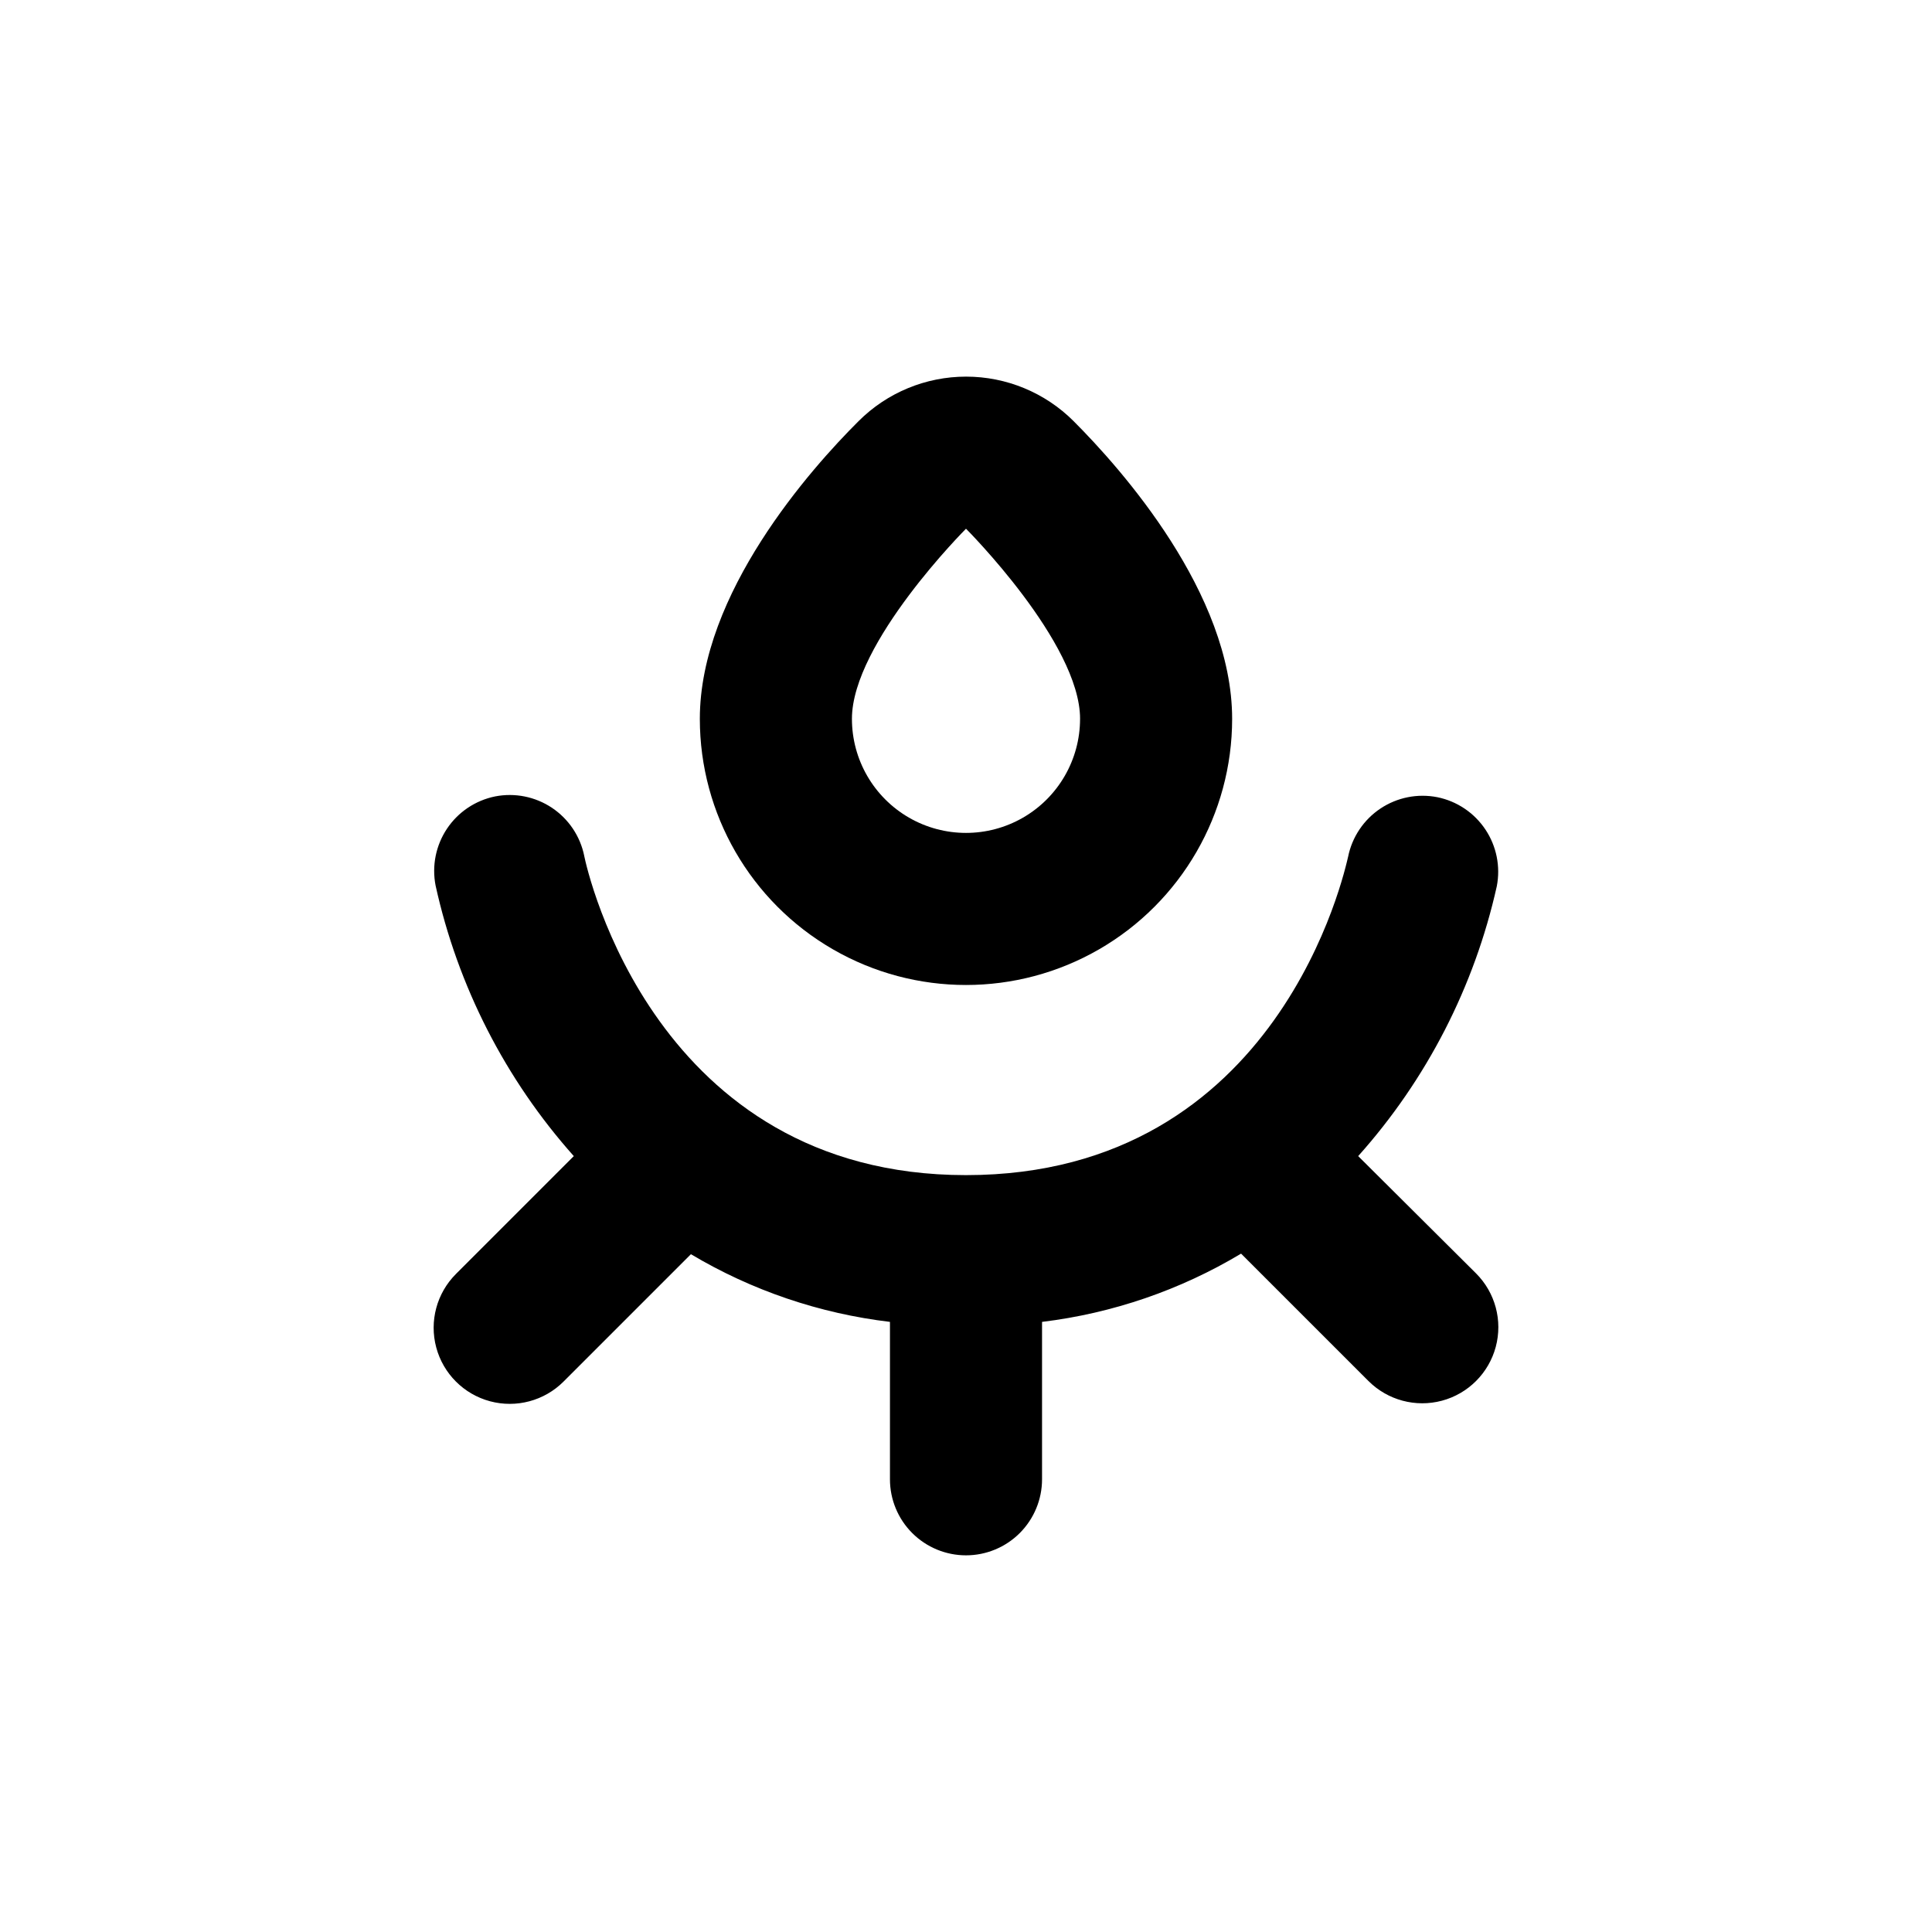
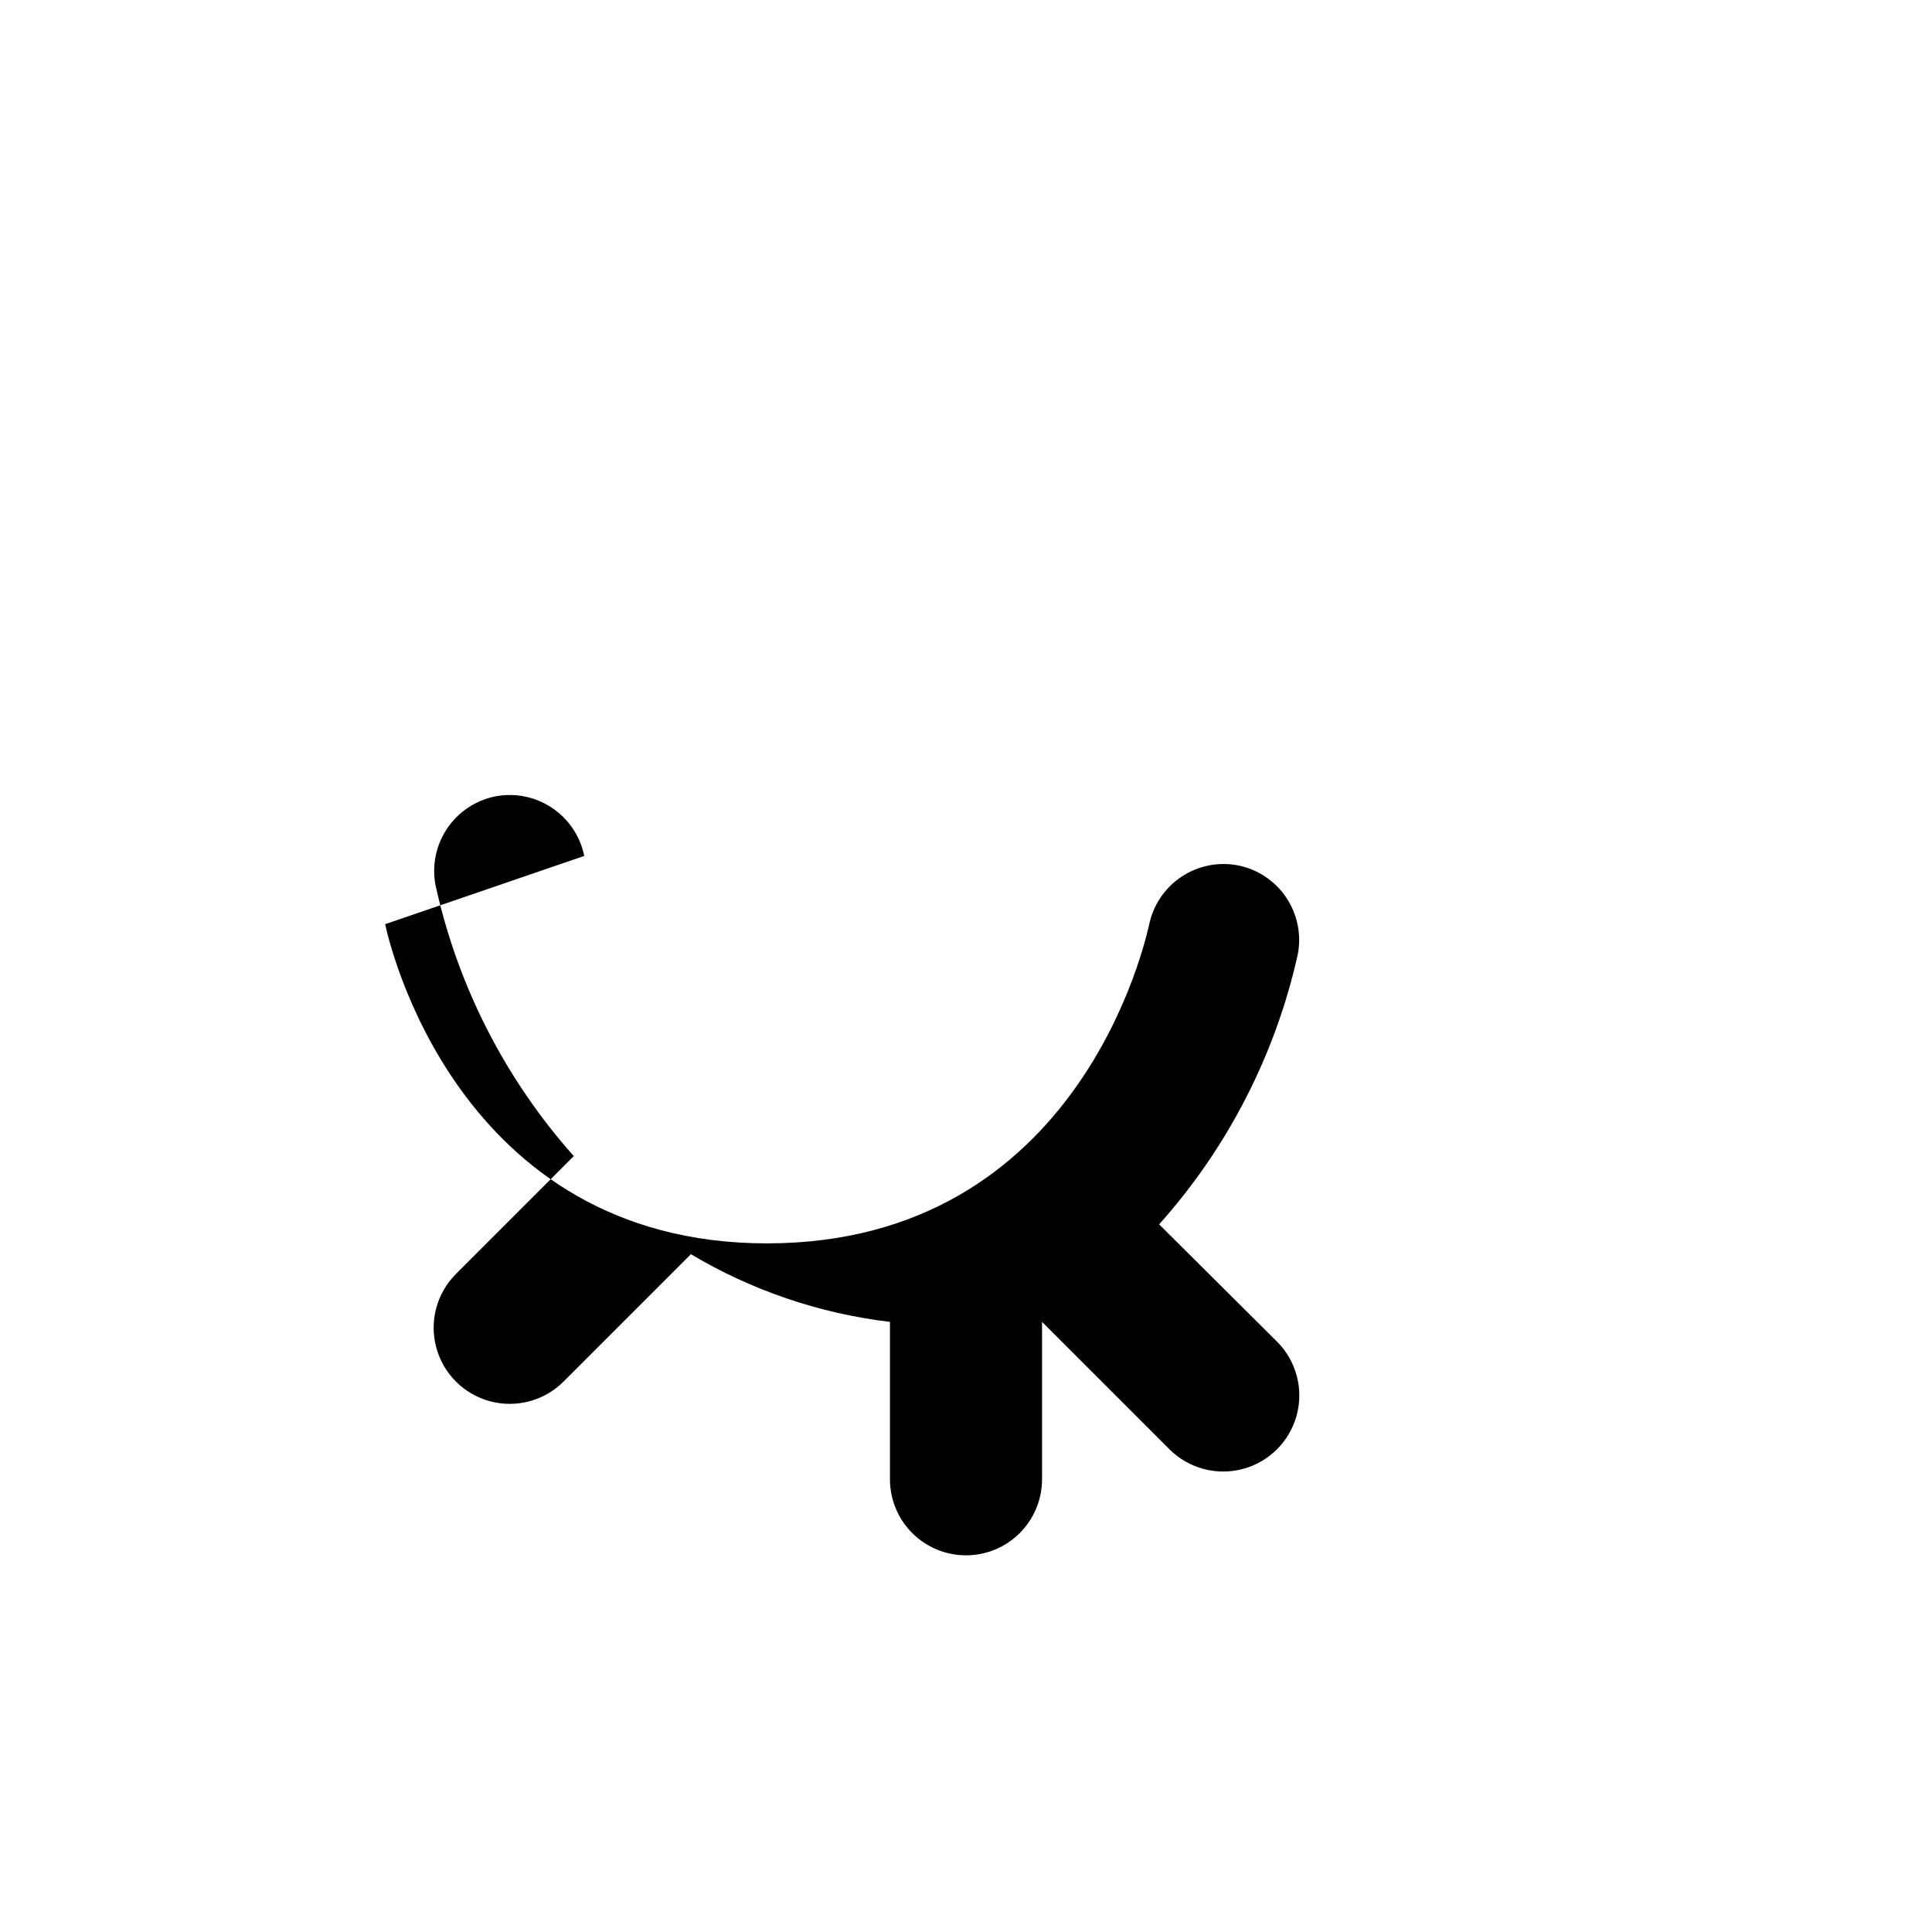
<svg xmlns="http://www.w3.org/2000/svg" fill="#000000" width="800px" height="800px" version="1.1" viewBox="144 144 512 512">
  <g>
-     <path d="m470.53 334.5c0-33.25-29.371-66.25-42.02-78.898h0.004c-7.559-7.551-17.809-11.793-28.492-11.793-10.684 0-20.934 4.242-28.488 11.793-12.699 12.648-42.07 45.645-42.07 78.898 0 25.199 13.445 48.484 35.266 61.082 21.824 12.602 48.711 12.602 70.535 0 21.824-12.598 35.266-35.883 35.266-61.082zm-100.76 0c0-20.152 30.23-50.383 30.23-50.383s30.23 30.23 30.23 50.383h-0.004c0 10.801-5.762 20.777-15.113 26.18-9.352 5.398-20.875 5.398-30.23 0-9.352-5.402-15.113-15.379-15.113-26.18z" />
-     <path d="m298.83 370.83c-1.055-5.215-4.137-9.801-8.562-12.758-4.426-2.953-9.844-4.035-15.066-3.012-5.215 1.059-9.801 4.137-12.754 8.562-2.953 4.43-4.039 9.844-3.012 15.066 5.867 26.641 18.48 51.324 36.625 71.691l-31.234 31.234v0.004c-5.094 5.094-7.086 12.516-5.219 19.477 1.863 6.957 7.297 12.391 14.258 14.258 6.957 1.863 14.383-0.125 19.477-5.219l33.754-33.754v-0.004c16.129 9.613 34.102 15.723 52.75 17.938v41.715c0 5.344 2.121 10.469 5.902 14.25 3.777 3.777 8.902 5.902 14.25 5.902 5.344 0 10.469-2.125 14.25-5.902 3.777-3.781 5.902-8.906 5.902-14.25v-41.715c18.656-2.262 36.629-8.426 52.746-18.086l33.754 33.754h0.004c5.094 5.094 12.516 7.082 19.477 5.219 6.957-1.863 12.391-7.301 14.258-14.258 1.863-6.957-0.125-14.383-5.219-19.477l-31.238-31.086c18.152-20.301 30.797-44.914 36.73-71.488 1.023-5.223-0.062-10.641-3.016-15.066-2.953-4.426-7.539-7.508-12.754-8.562-5.223-1.027-10.641 0.059-15.066 3.012-4.426 2.953-7.504 7.539-8.562 12.758-0.809 3.273-17.988 84.387-101.27 84.387-82.426 0-100.36-80.609-101.17-84.59z" />
+     <path d="m298.83 370.83c-1.055-5.215-4.137-9.801-8.562-12.758-4.426-2.953-9.844-4.035-15.066-3.012-5.215 1.059-9.801 4.137-12.754 8.562-2.953 4.43-4.039 9.844-3.012 15.066 5.867 26.641 18.48 51.324 36.625 71.691l-31.234 31.234v0.004c-5.094 5.094-7.086 12.516-5.219 19.477 1.863 6.957 7.297 12.391 14.258 14.258 6.957 1.863 14.383-0.125 19.477-5.219l33.754-33.754v-0.004c16.129 9.613 34.102 15.723 52.75 17.938v41.715c0 5.344 2.121 10.469 5.902 14.25 3.777 3.777 8.902 5.902 14.25 5.902 5.344 0 10.469-2.125 14.25-5.902 3.777-3.781 5.902-8.906 5.902-14.25v-41.715l33.754 33.754h0.004c5.094 5.094 12.516 7.082 19.477 5.219 6.957-1.863 12.391-7.301 14.258-14.258 1.863-6.957-0.125-14.383-5.219-19.477l-31.238-31.086c18.152-20.301 30.797-44.914 36.73-71.488 1.023-5.223-0.062-10.641-3.016-15.066-2.953-4.426-7.539-7.508-12.754-8.562-5.223-1.027-10.641 0.059-15.066 3.012-4.426 2.953-7.504 7.539-8.562 12.758-0.809 3.273-17.988 84.387-101.27 84.387-82.426 0-100.36-80.609-101.17-84.59z" />
  </g>
</svg>